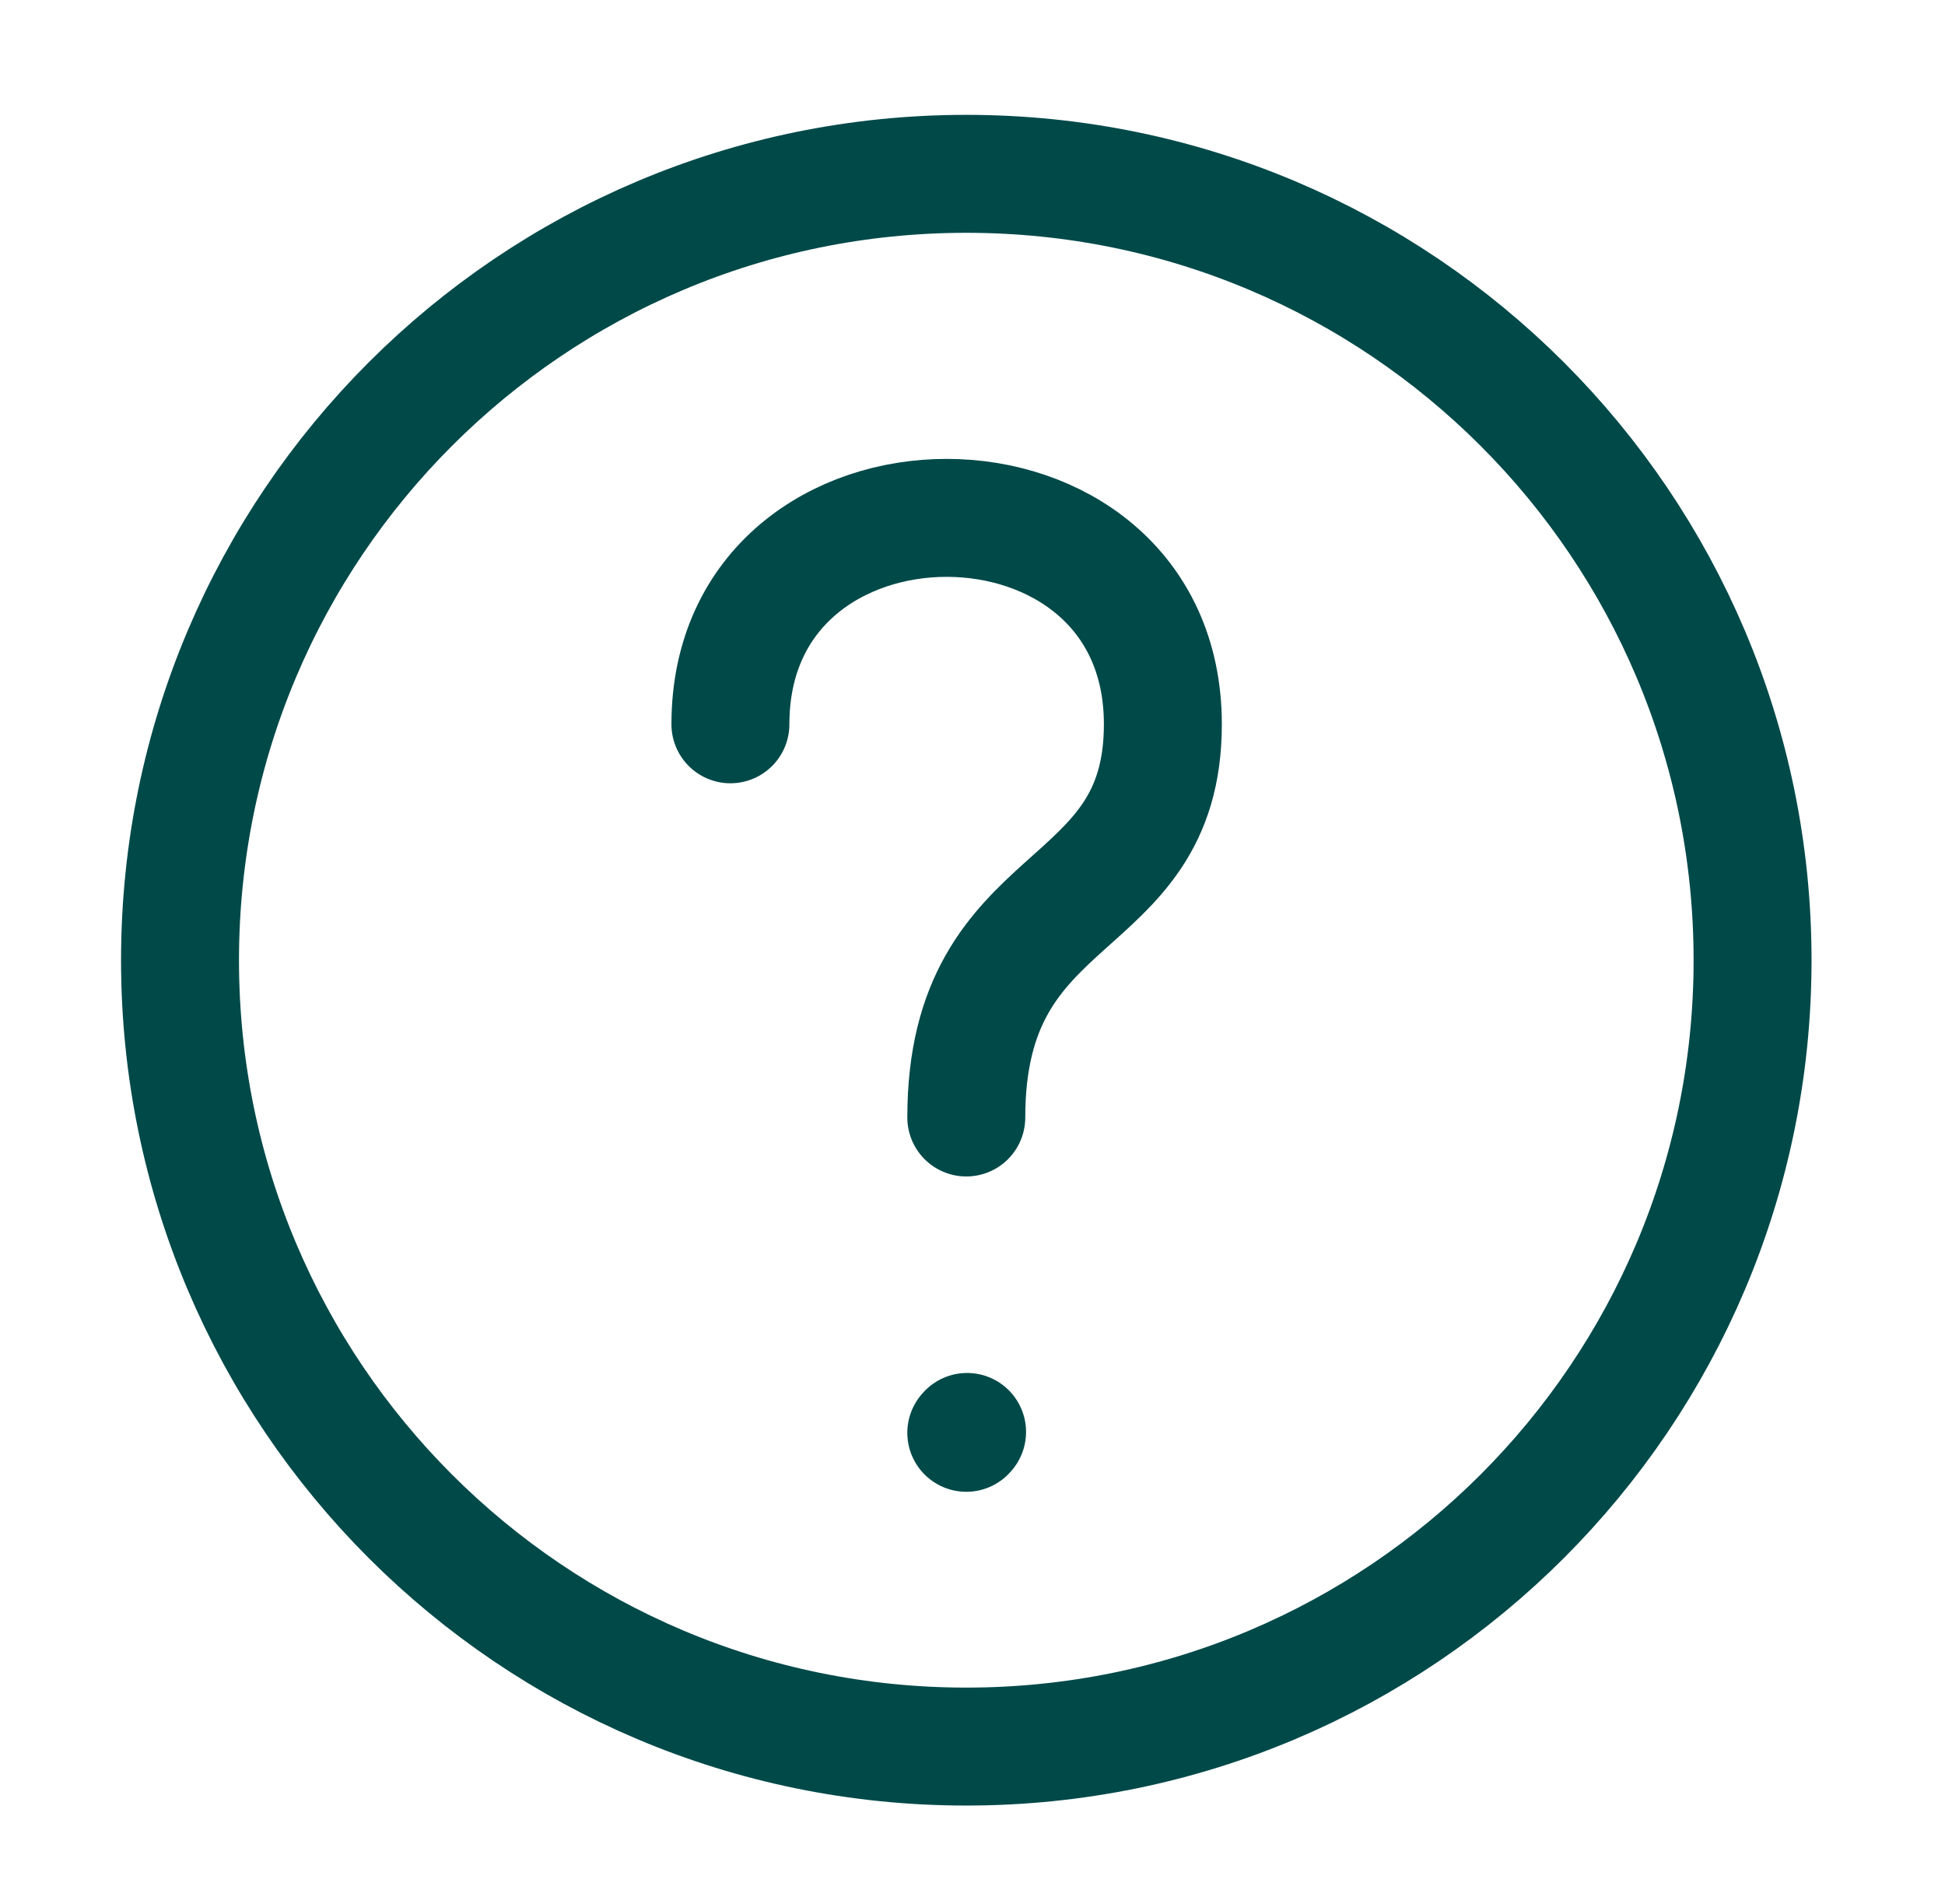
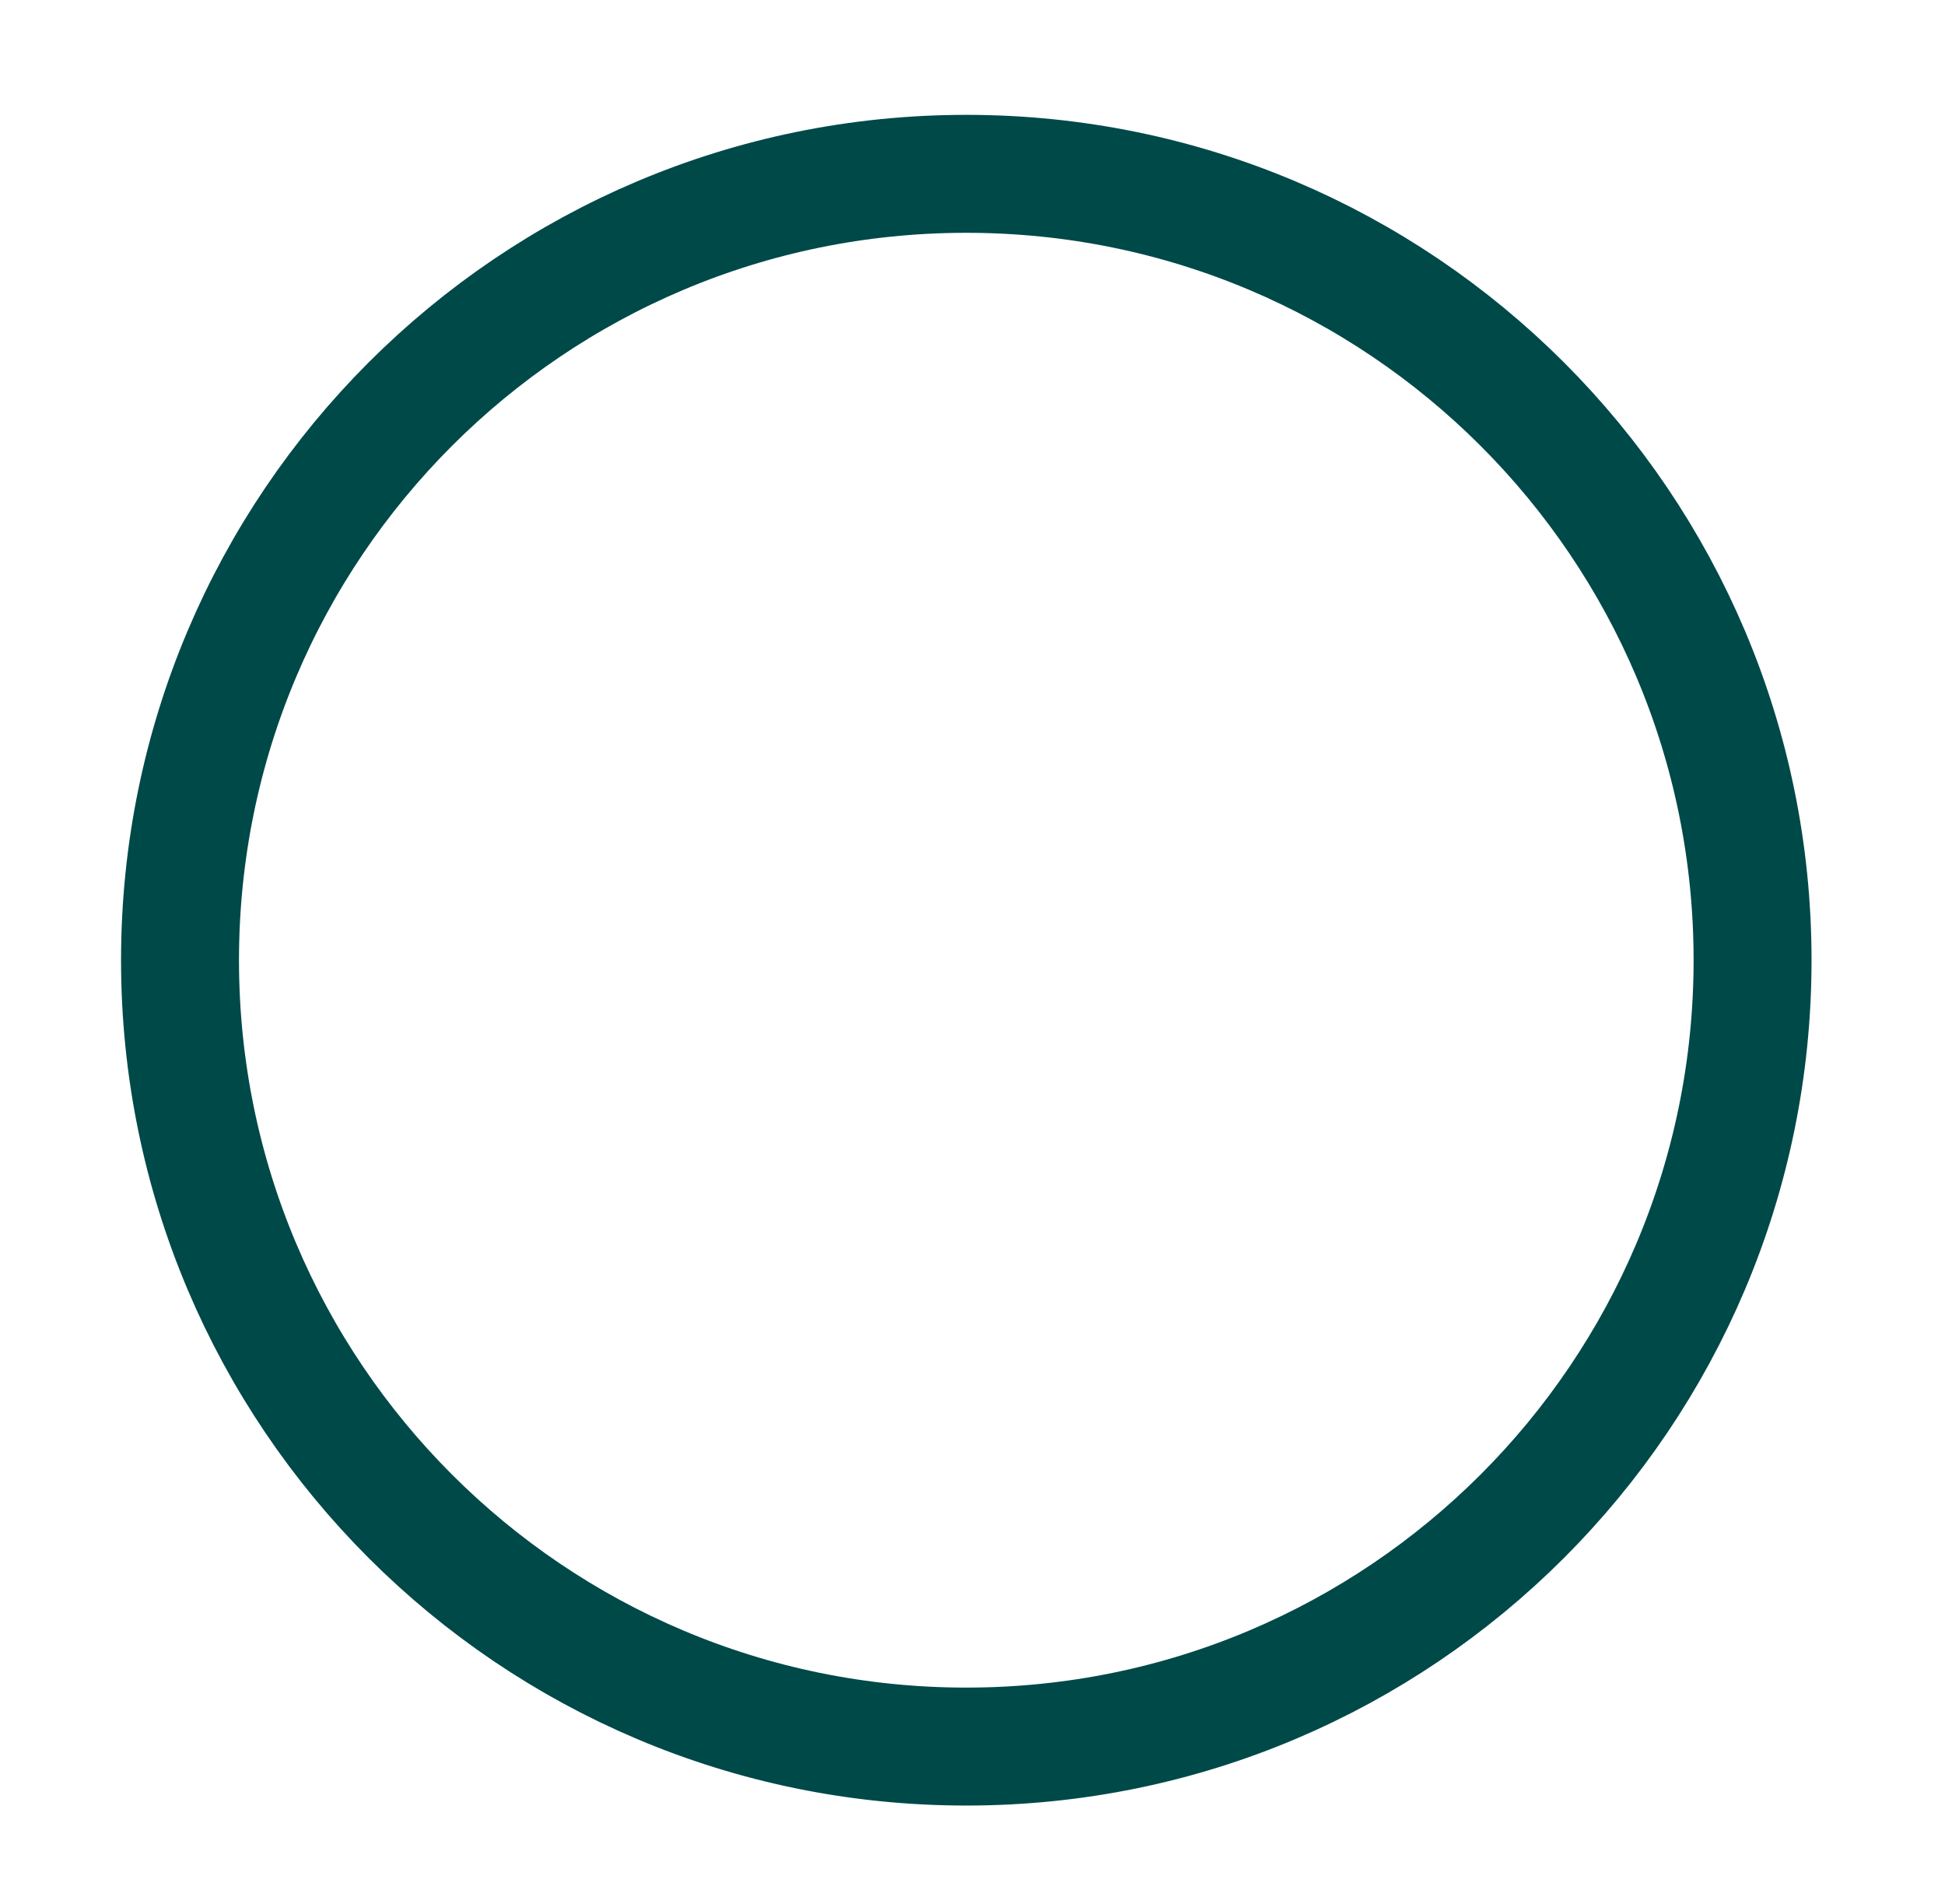
<svg xmlns="http://www.w3.org/2000/svg" width="47" height="46" viewBox="0 0 47 46" fill="none">
-   <path d="M23.35 42.2C33.844 42.2 42.35 33.694 42.35 23.2C42.35 12.706 33.844 4.2 23.35 4.2C12.856 4.2 4.35 12.706 4.35 23.2C4.35 33.694 12.856 42.2 23.35 42.2Z" stroke="#004949" stroke-width="2.85" stroke-linecap="round" stroke-linejoin="round" />
-   <path d="M17.65 17.5C17.65 10.85 28.1 10.85 28.1 17.5C28.1 22.25 23.35 21.3 23.35 27M23.35 34.619L23.369 34.598" stroke="#004949" stroke-width="2.85" stroke-linecap="round" stroke-linejoin="round" />
+   <path d="M23.35 42.2C33.844 42.2 42.35 33.694 42.35 23.2C42.35 12.706 33.844 4.2 23.35 4.2C12.856 4.2 4.35 12.706 4.35 23.2C4.35 33.694 12.856 42.2 23.35 42.2" stroke="#004949" stroke-width="2.85" stroke-linecap="round" stroke-linejoin="round" />
</svg>